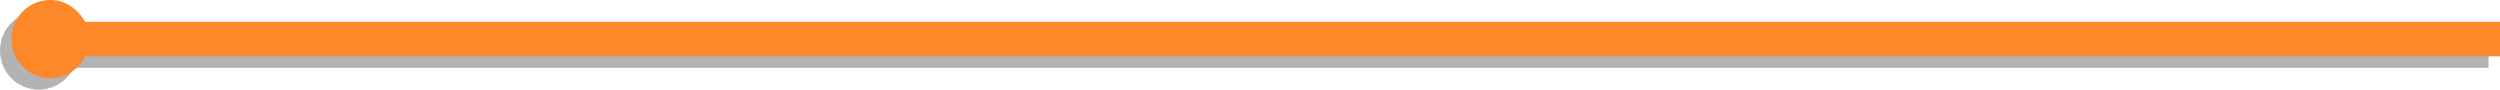
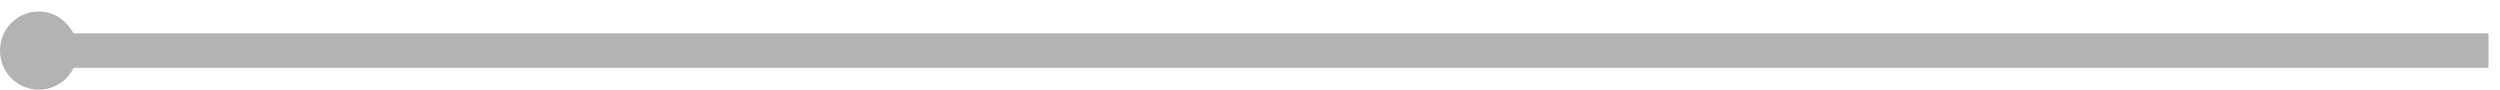
<svg xmlns="http://www.w3.org/2000/svg" version="1.1" id="Capa_1" x="0px" y="0px" viewBox="0 0 217.5 7.8" style="enable-background:new 0 0 217.5 7.8;" xml:space="preserve">
  <style type="text/css">
	.st0{opacity:0.3;}
	.st1{fill:#FD8829;}
</style>
  <g>
    <path class="st0" d="M216.5,2.9H6.4C5.8,1.8,4.7,1,3.4,1C1.5,1,0,2.5,0,4.4c0,1.9,1.5,3.4,3.4,3.4c1.3,0,2.5-0.8,3-1.9h210.1V2.9z" />
-     <path class="st1" d="M217.5,1.9H7.4C6.8,0.8,5.7,0,4.4,0C2.5,0,1,1.5,1,3.4c0,1.9,1.5,3.4,3.4,3.4c1.3,0,2.5-0.8,3-1.9h210.1V1.9z" />
  </g>
</svg>